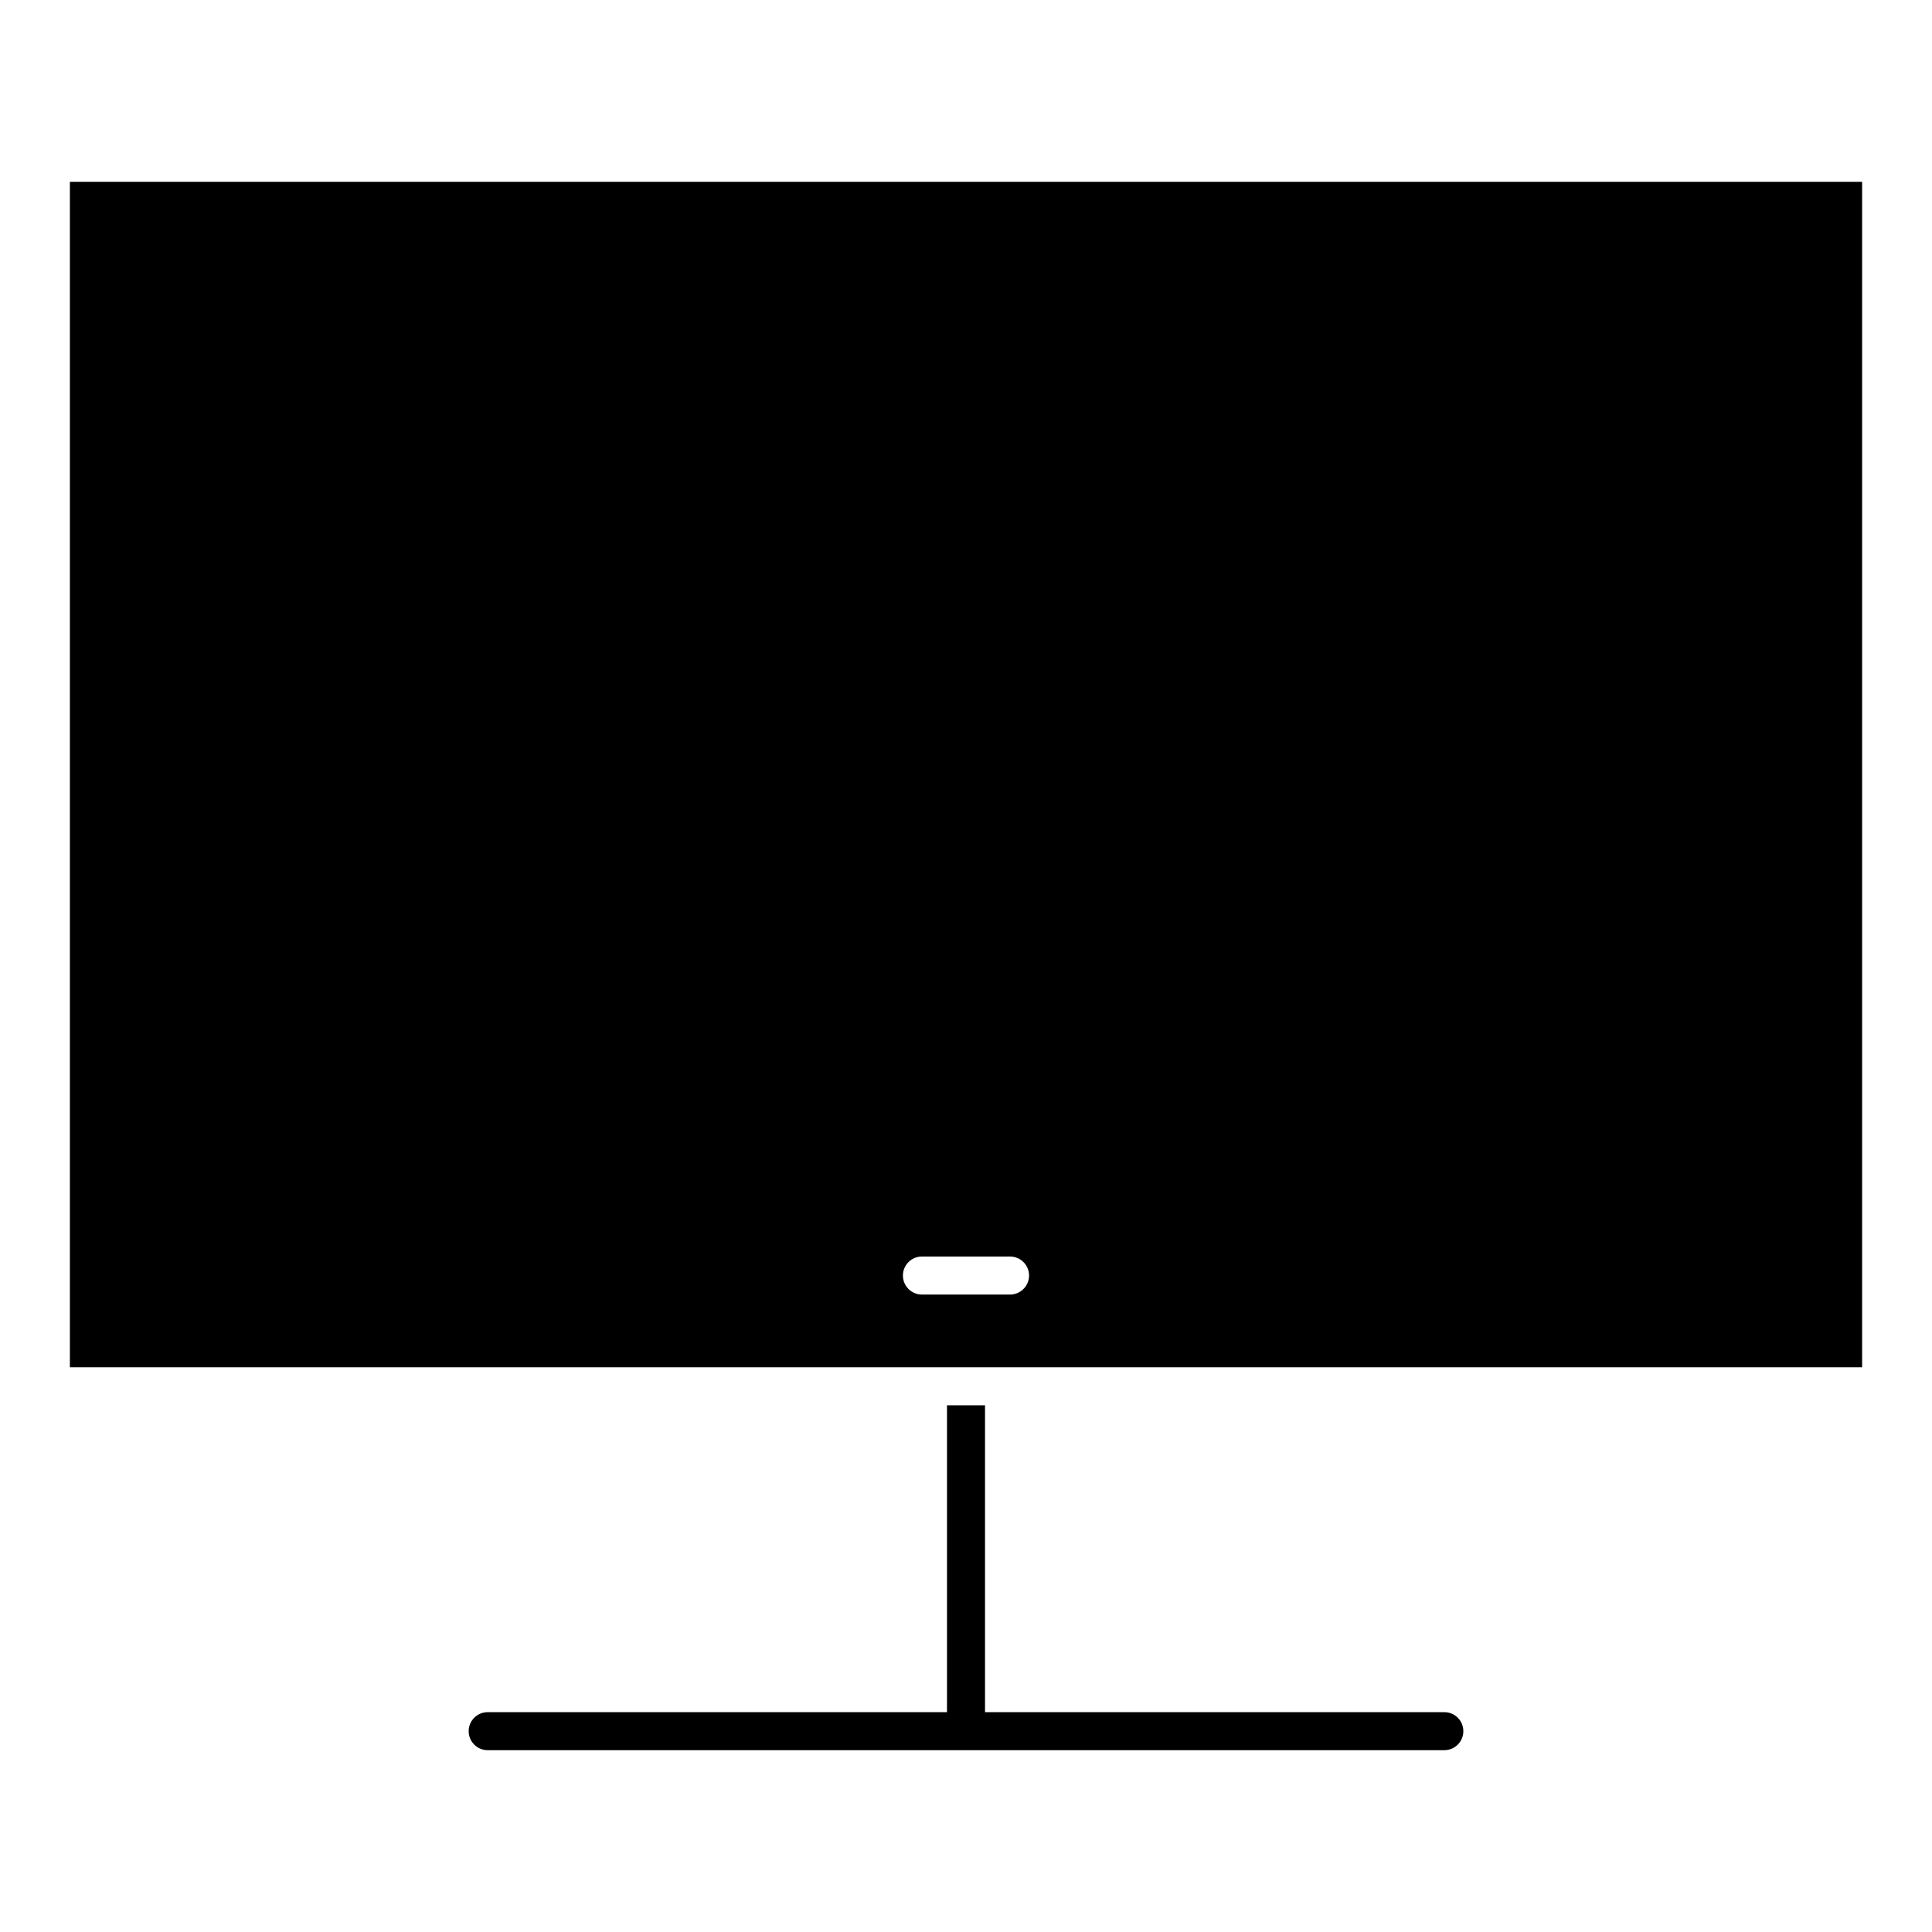
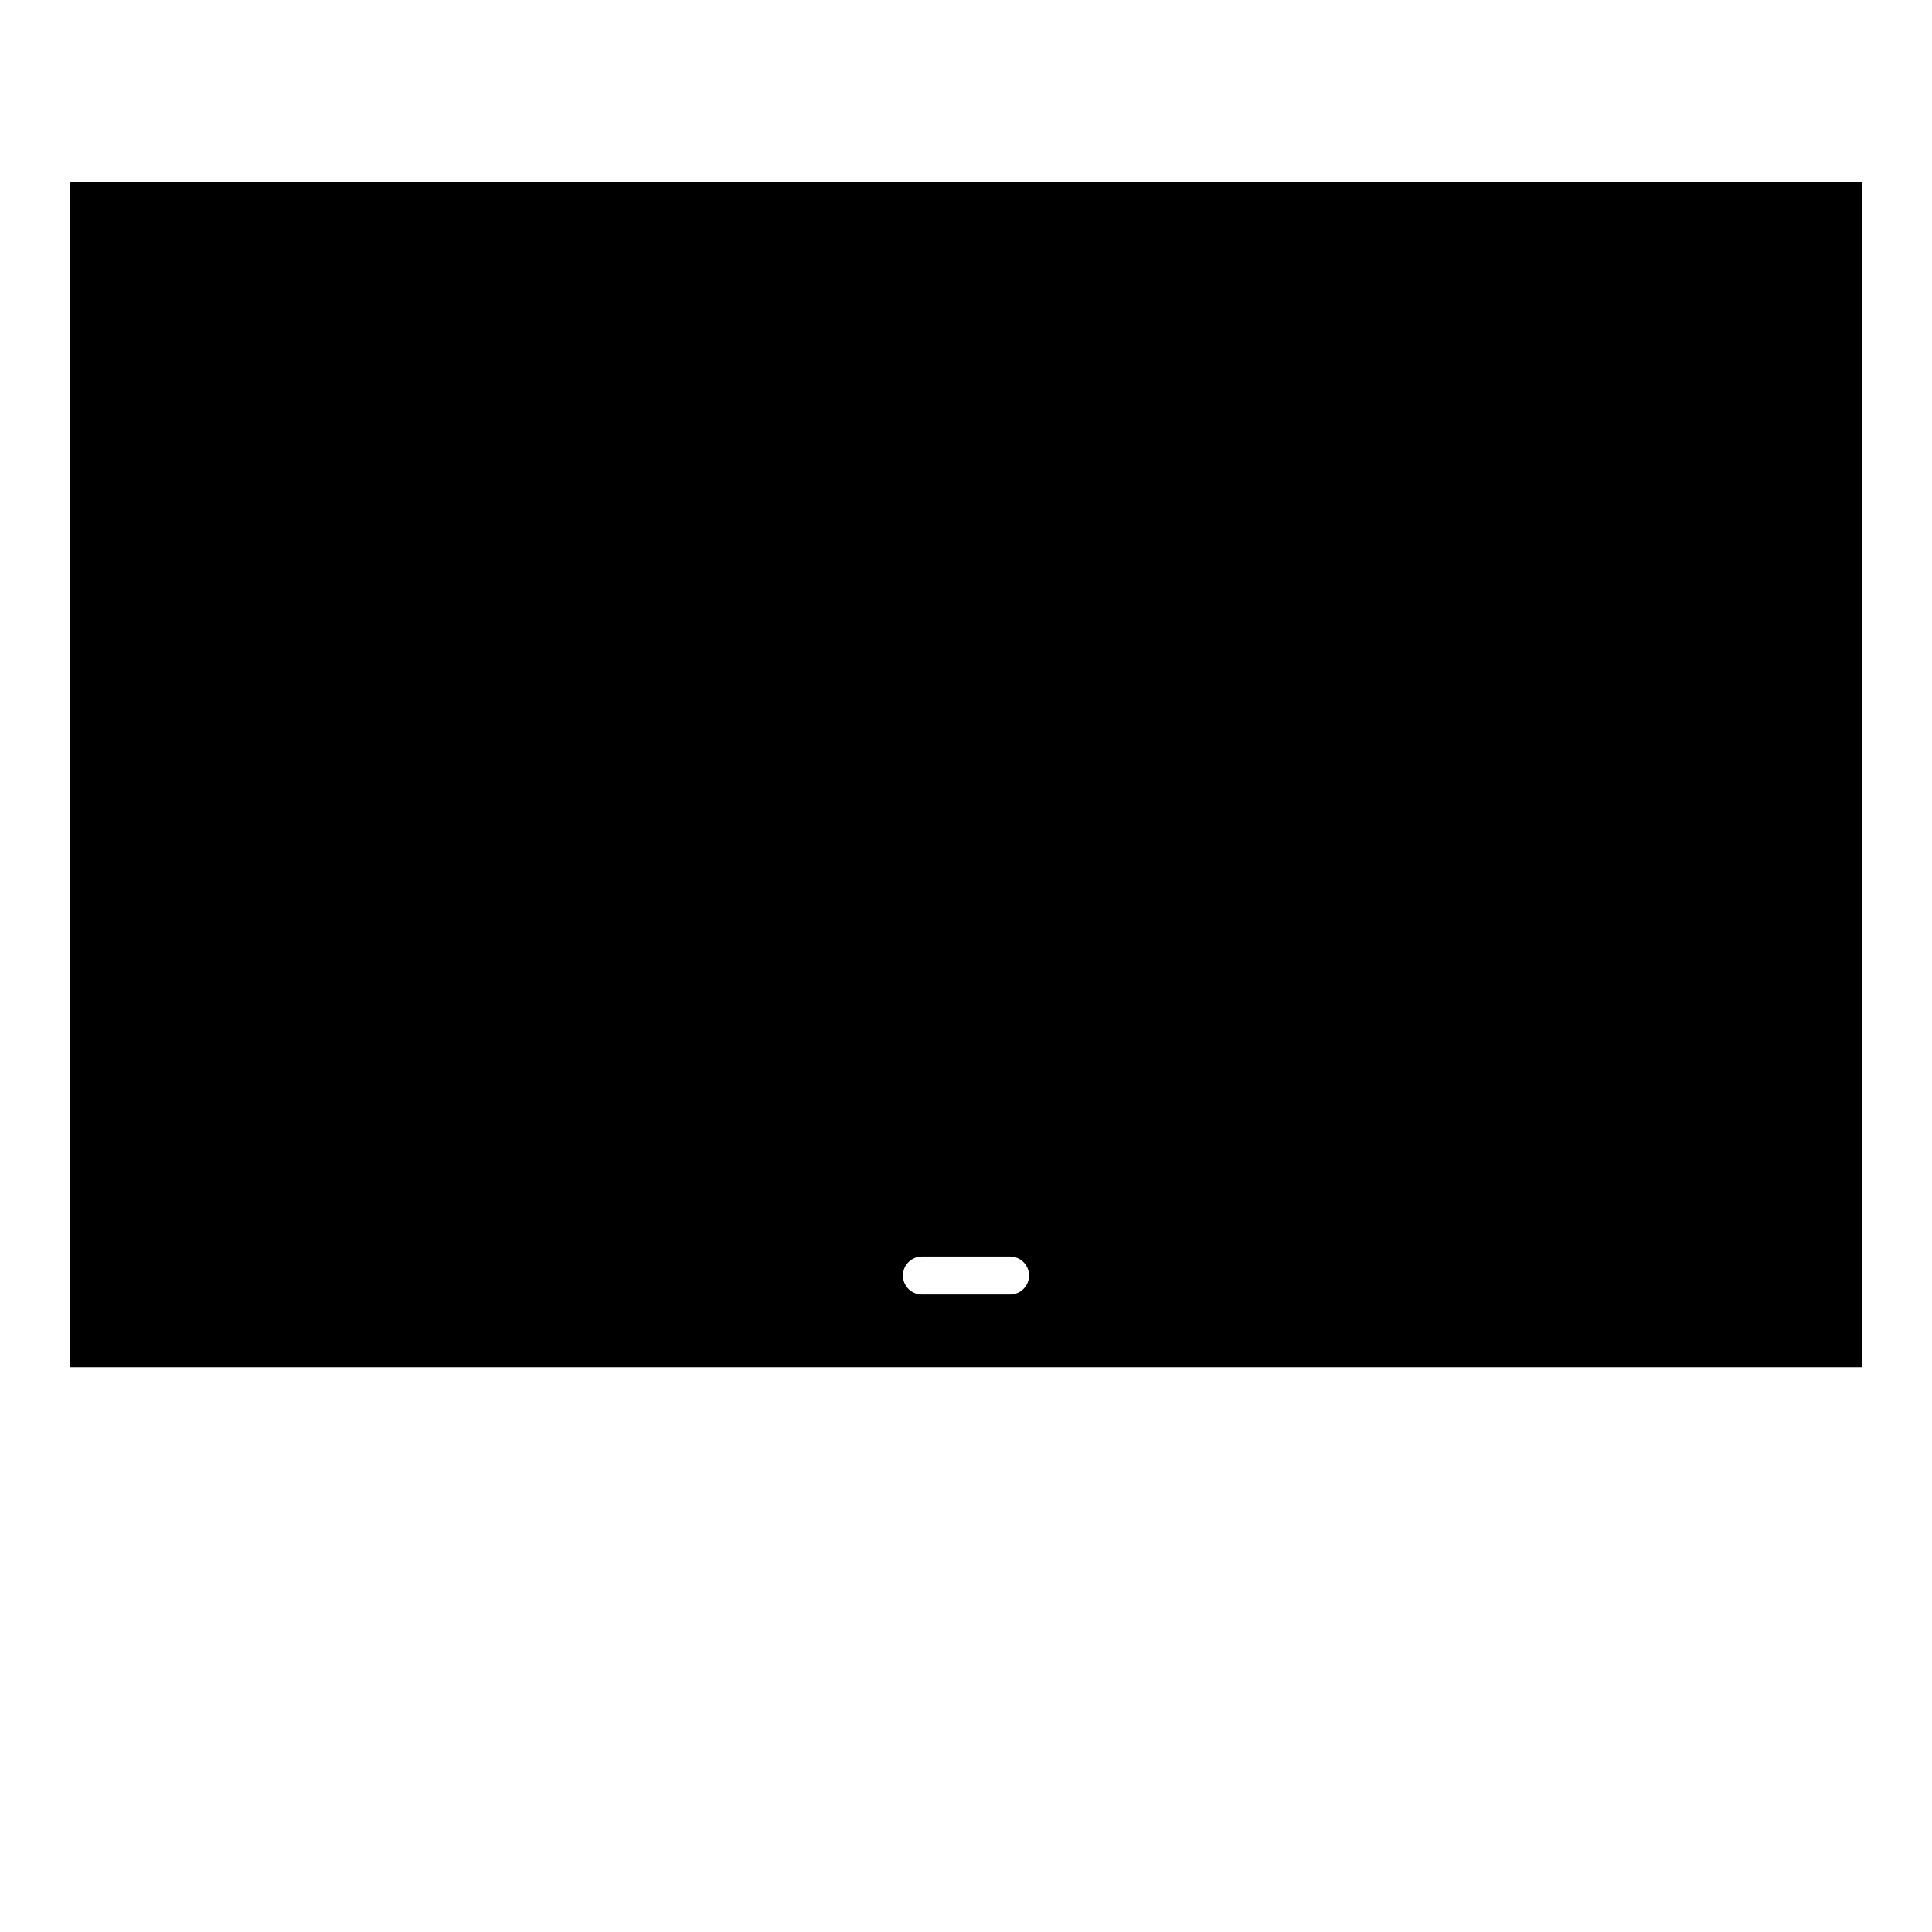
<svg xmlns="http://www.w3.org/2000/svg" fill="#000000" width="800px" height="800px" version="1.1" viewBox="144 144 512 512">
  <g>
    <path d="m637.47 192.18h-474.95v314.16h474.96v-314.16zm-225.8 294.89h-23.348c-2.781 0-5.039-2.258-5.039-5.039s2.258-5.039 5.039-5.039h23.348c2.781 0 5.039 2.258 5.039 5.039-0.004 2.781-2.25 5.039-5.039 5.039z" />
-     <path d="m526.76 597.74h-121.72v-81.324h-10.078v81.324h-121.72c-2.781 0-5.039 2.258-5.039 5.039s2.258 5.039 5.039 5.039h253.52c2.781 0 5.039-2.258 5.039-5.039 0.004-2.781-2.254-5.039-5.035-5.039z" />
  </g>
</svg>